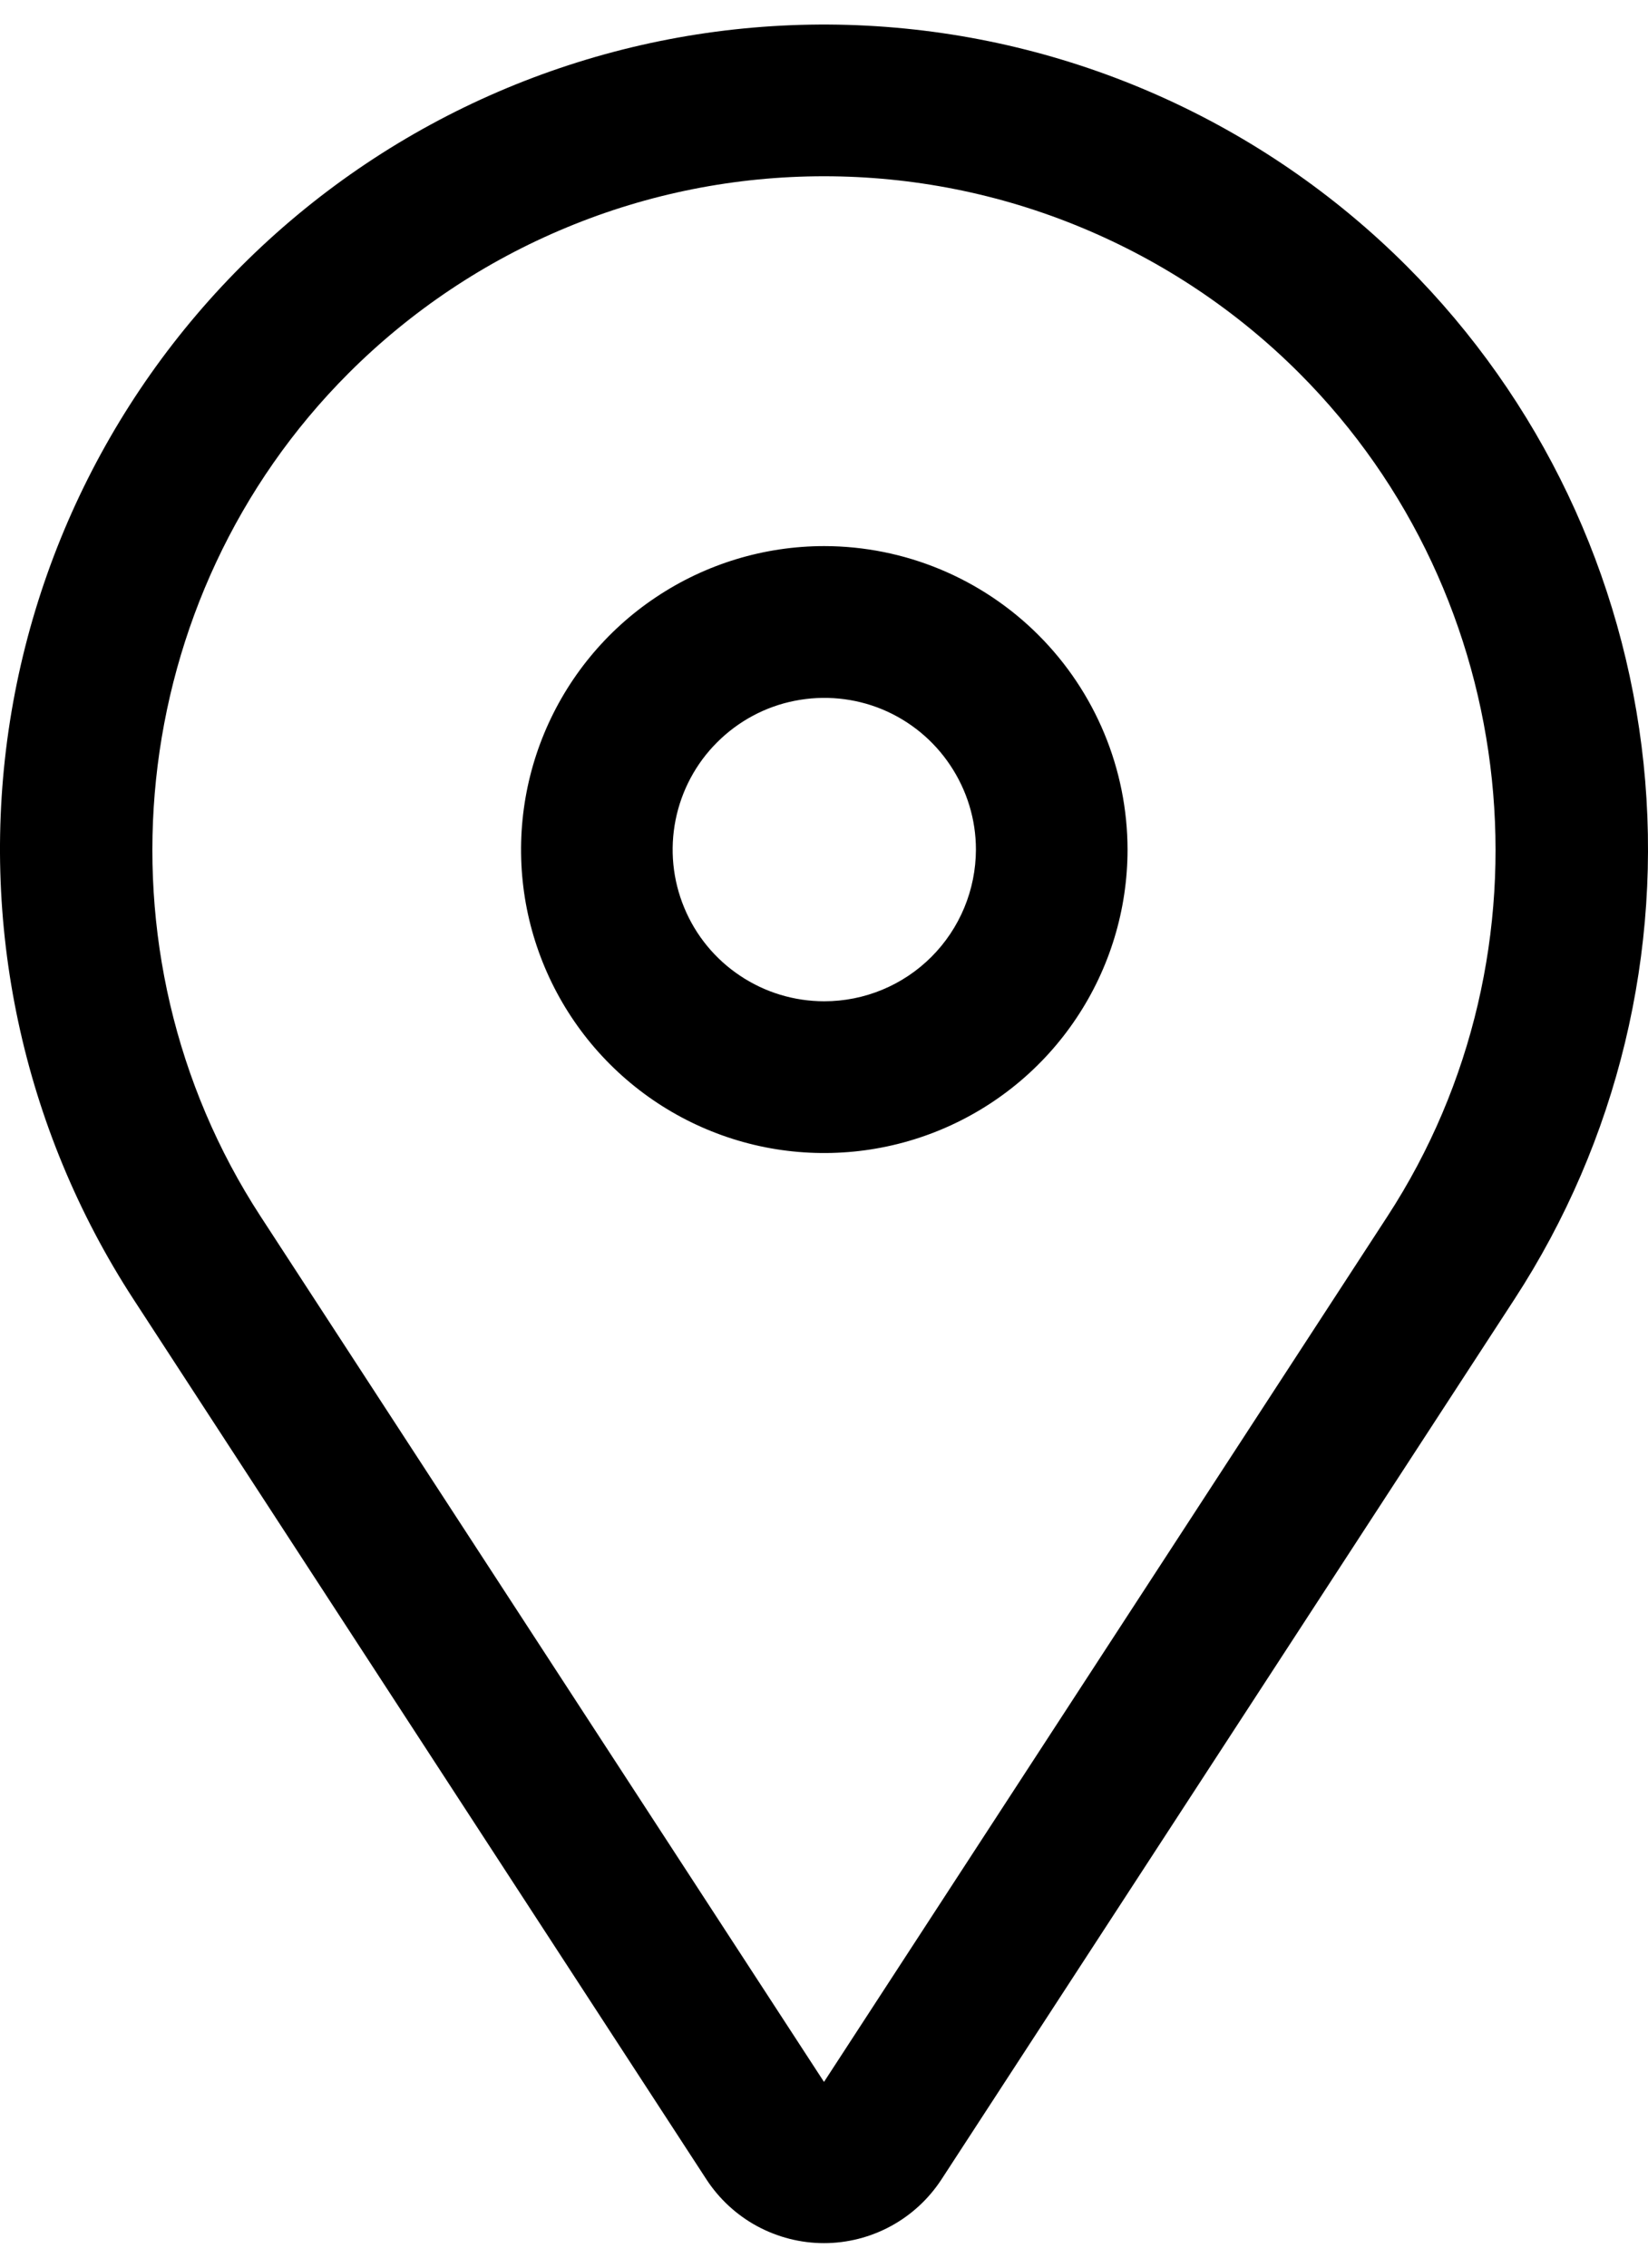
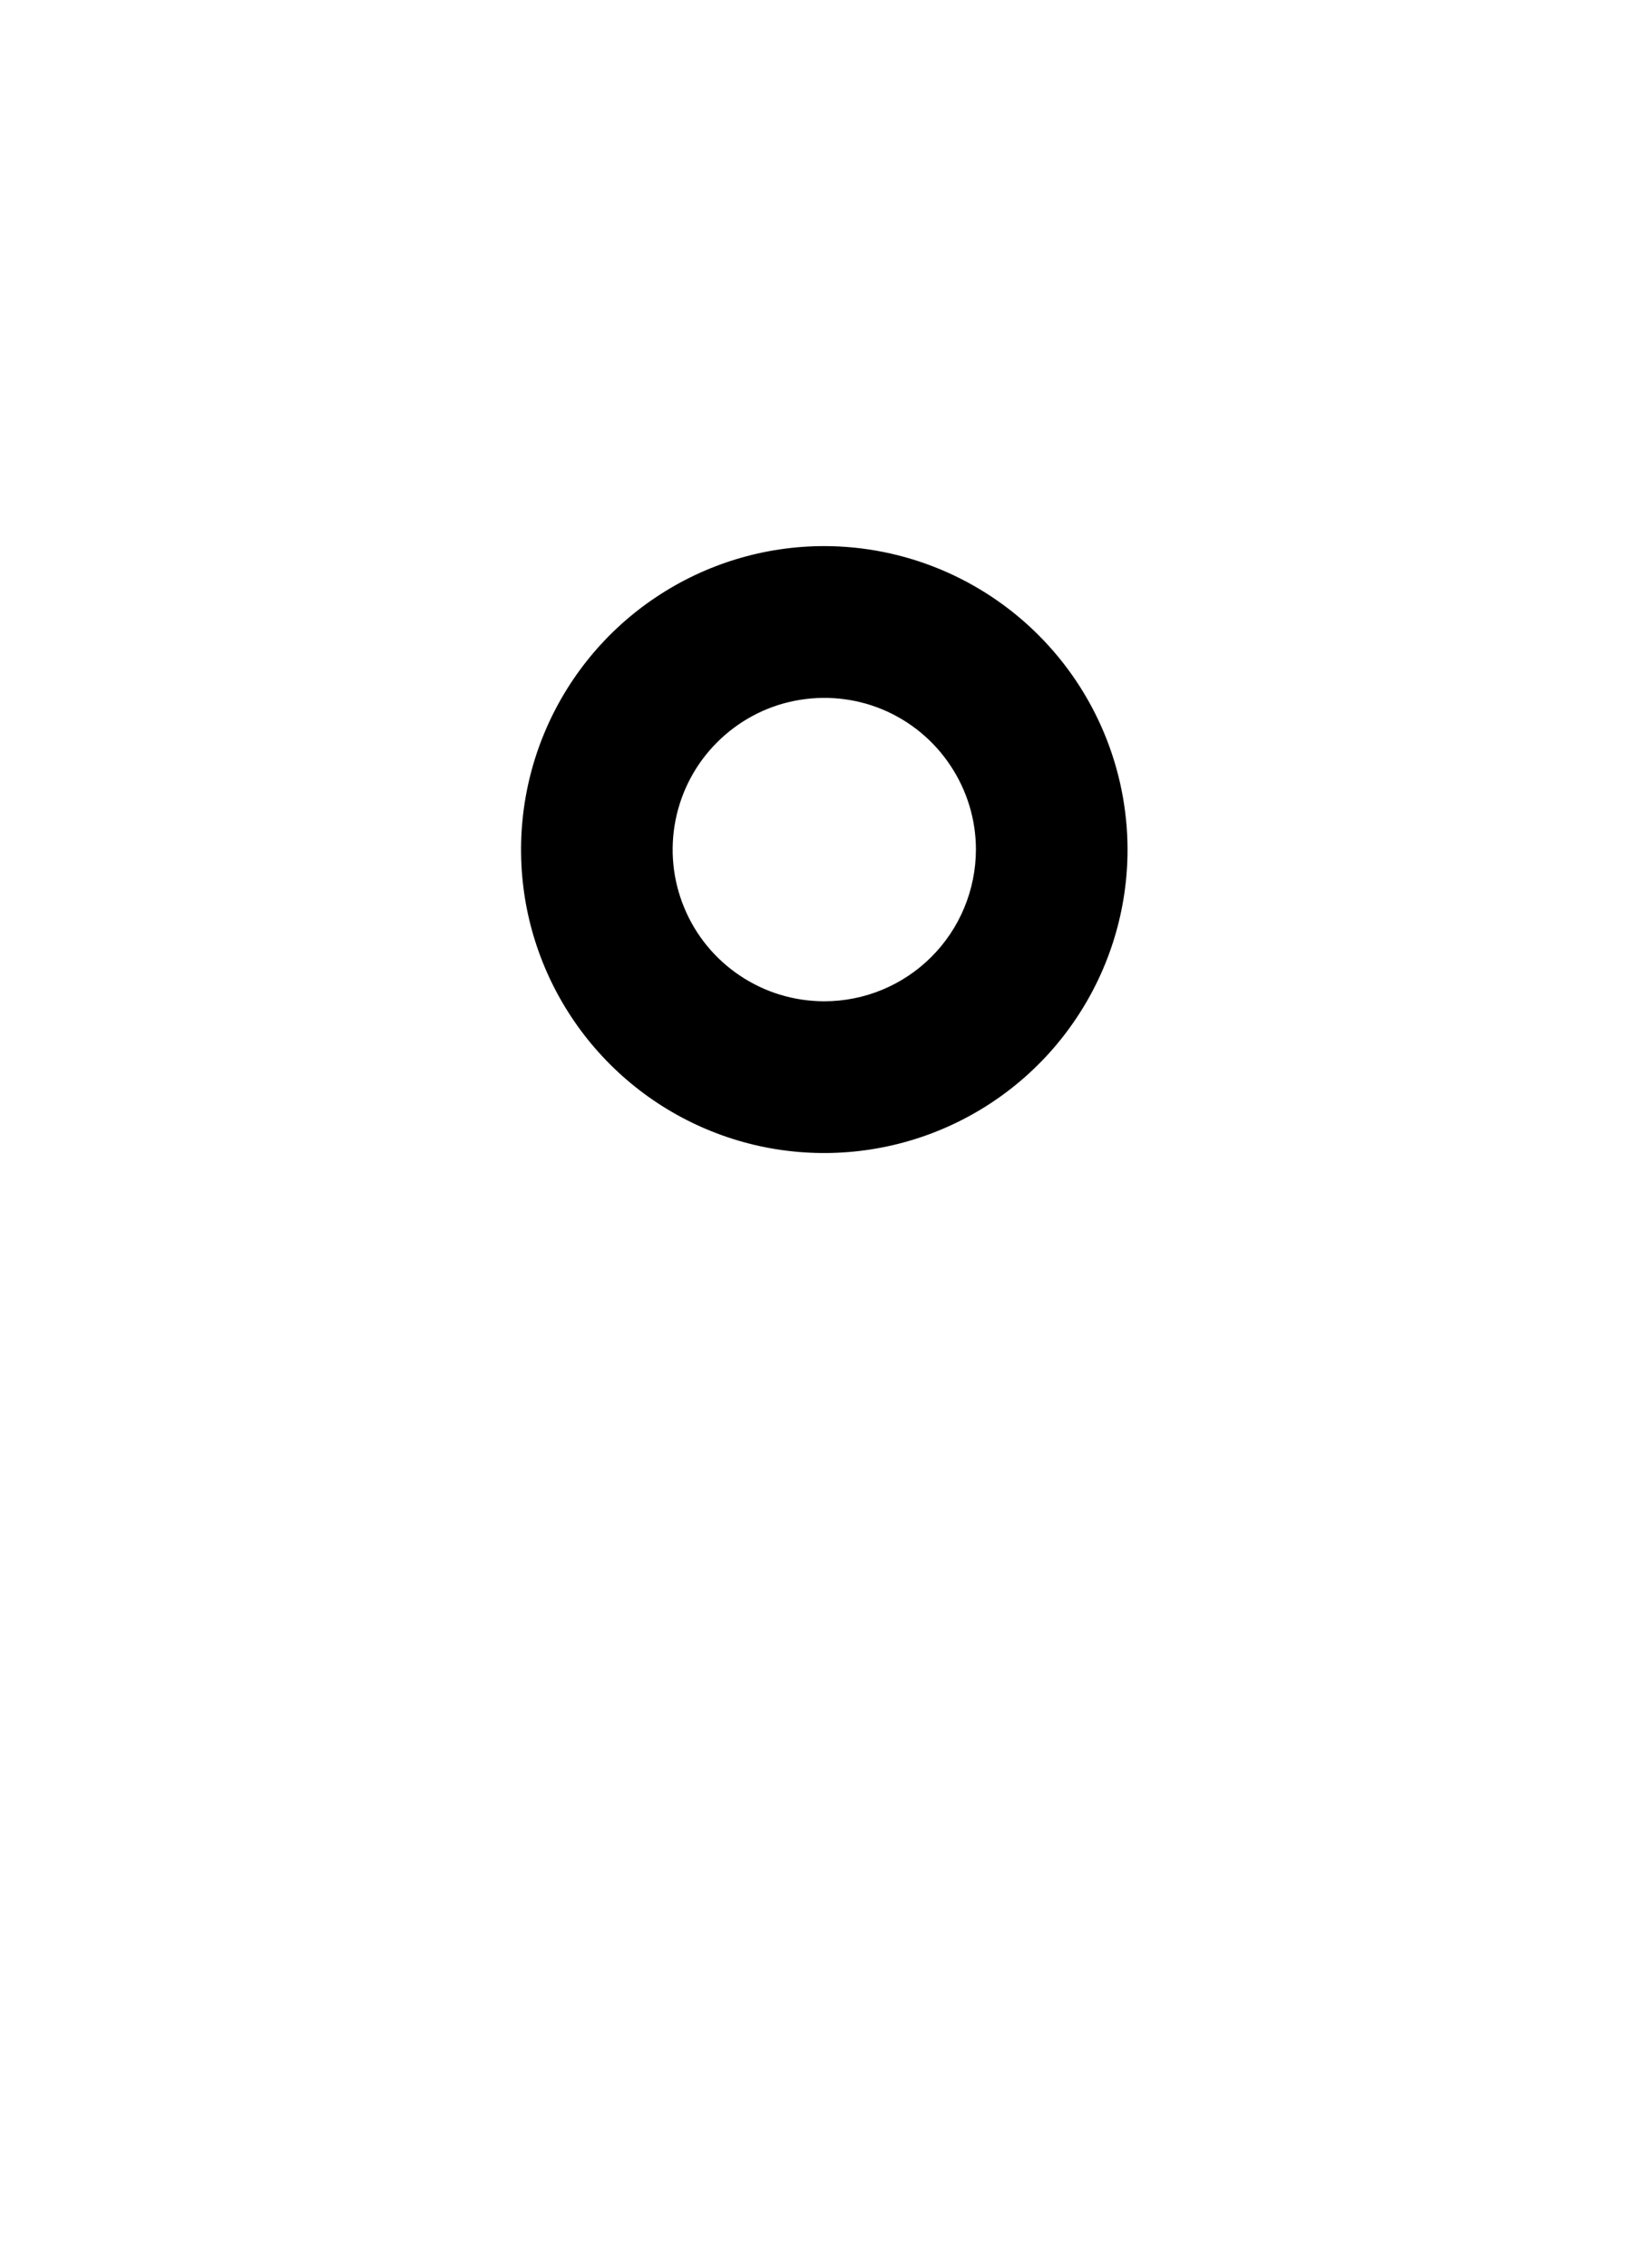
<svg xmlns="http://www.w3.org/2000/svg" width="16" height="22" viewBox="0 0 16 22" fill="none">
  <path d="M8.003 5.298C7.42 5.298 6.851 5.471 6.367 5.795C5.883 6.118 5.506 6.578 5.283 7.116C5.06 7.654 5.002 8.246 5.115 8.817C5.229 9.388 5.509 9.912 5.921 10.324C6.333 10.736 6.857 11.016 7.428 11.13C7.999 11.243 8.591 11.185 9.129 10.962C9.667 10.739 10.127 10.362 10.45 9.878C10.774 9.394 10.947 8.825 10.947 8.242C10.946 7.462 10.635 6.714 10.083 6.162C9.531 5.61 8.783 5.299 8.003 5.298ZM8.003 9.714C7.711 9.714 7.427 9.628 7.185 9.466C6.943 9.305 6.754 9.075 6.643 8.806C6.531 8.537 6.502 8.241 6.559 7.955C6.616 7.67 6.756 7.407 6.962 7.202C7.168 6.996 7.43 6.855 7.715 6.799C8.001 6.742 8.297 6.771 8.566 6.882C8.835 6.994 9.065 7.183 9.226 7.425C9.388 7.667 9.475 7.951 9.475 8.242C9.474 8.633 9.319 9.007 9.043 9.283C8.767 9.559 8.393 9.714 8.003 9.714Z" fill="black" />
-   <path d="M13.657 2.581C12.258 1.183 10.391 0.352 8.416 0.249C6.441 0.146 4.497 0.779 2.961 2.025C1.425 3.271 0.405 5.041 0.097 6.995C-0.21 8.949 0.217 10.947 1.296 12.605L6.858 21.143C6.982 21.333 7.151 21.489 7.35 21.597C7.55 21.705 7.773 21.762 8 21.762C8.226 21.762 8.45 21.705 8.649 21.597C8.848 21.489 9.017 21.333 9.141 21.143L14.703 12.605C15.705 11.067 16.147 9.232 15.957 7.407C15.766 5.582 14.954 3.878 13.657 2.581ZM13.47 11.801L8 20.198L2.53 11.801C0.855 9.231 1.214 5.791 3.383 3.622C3.99 3.015 4.709 2.535 5.501 2.207C6.293 1.878 7.142 1.71 8 1.71C8.857 1.71 9.706 1.878 10.498 2.207C11.29 2.535 12.01 3.015 12.616 3.622C14.785 5.791 15.144 9.231 13.47 11.801Z" fill="black" />
</svg>